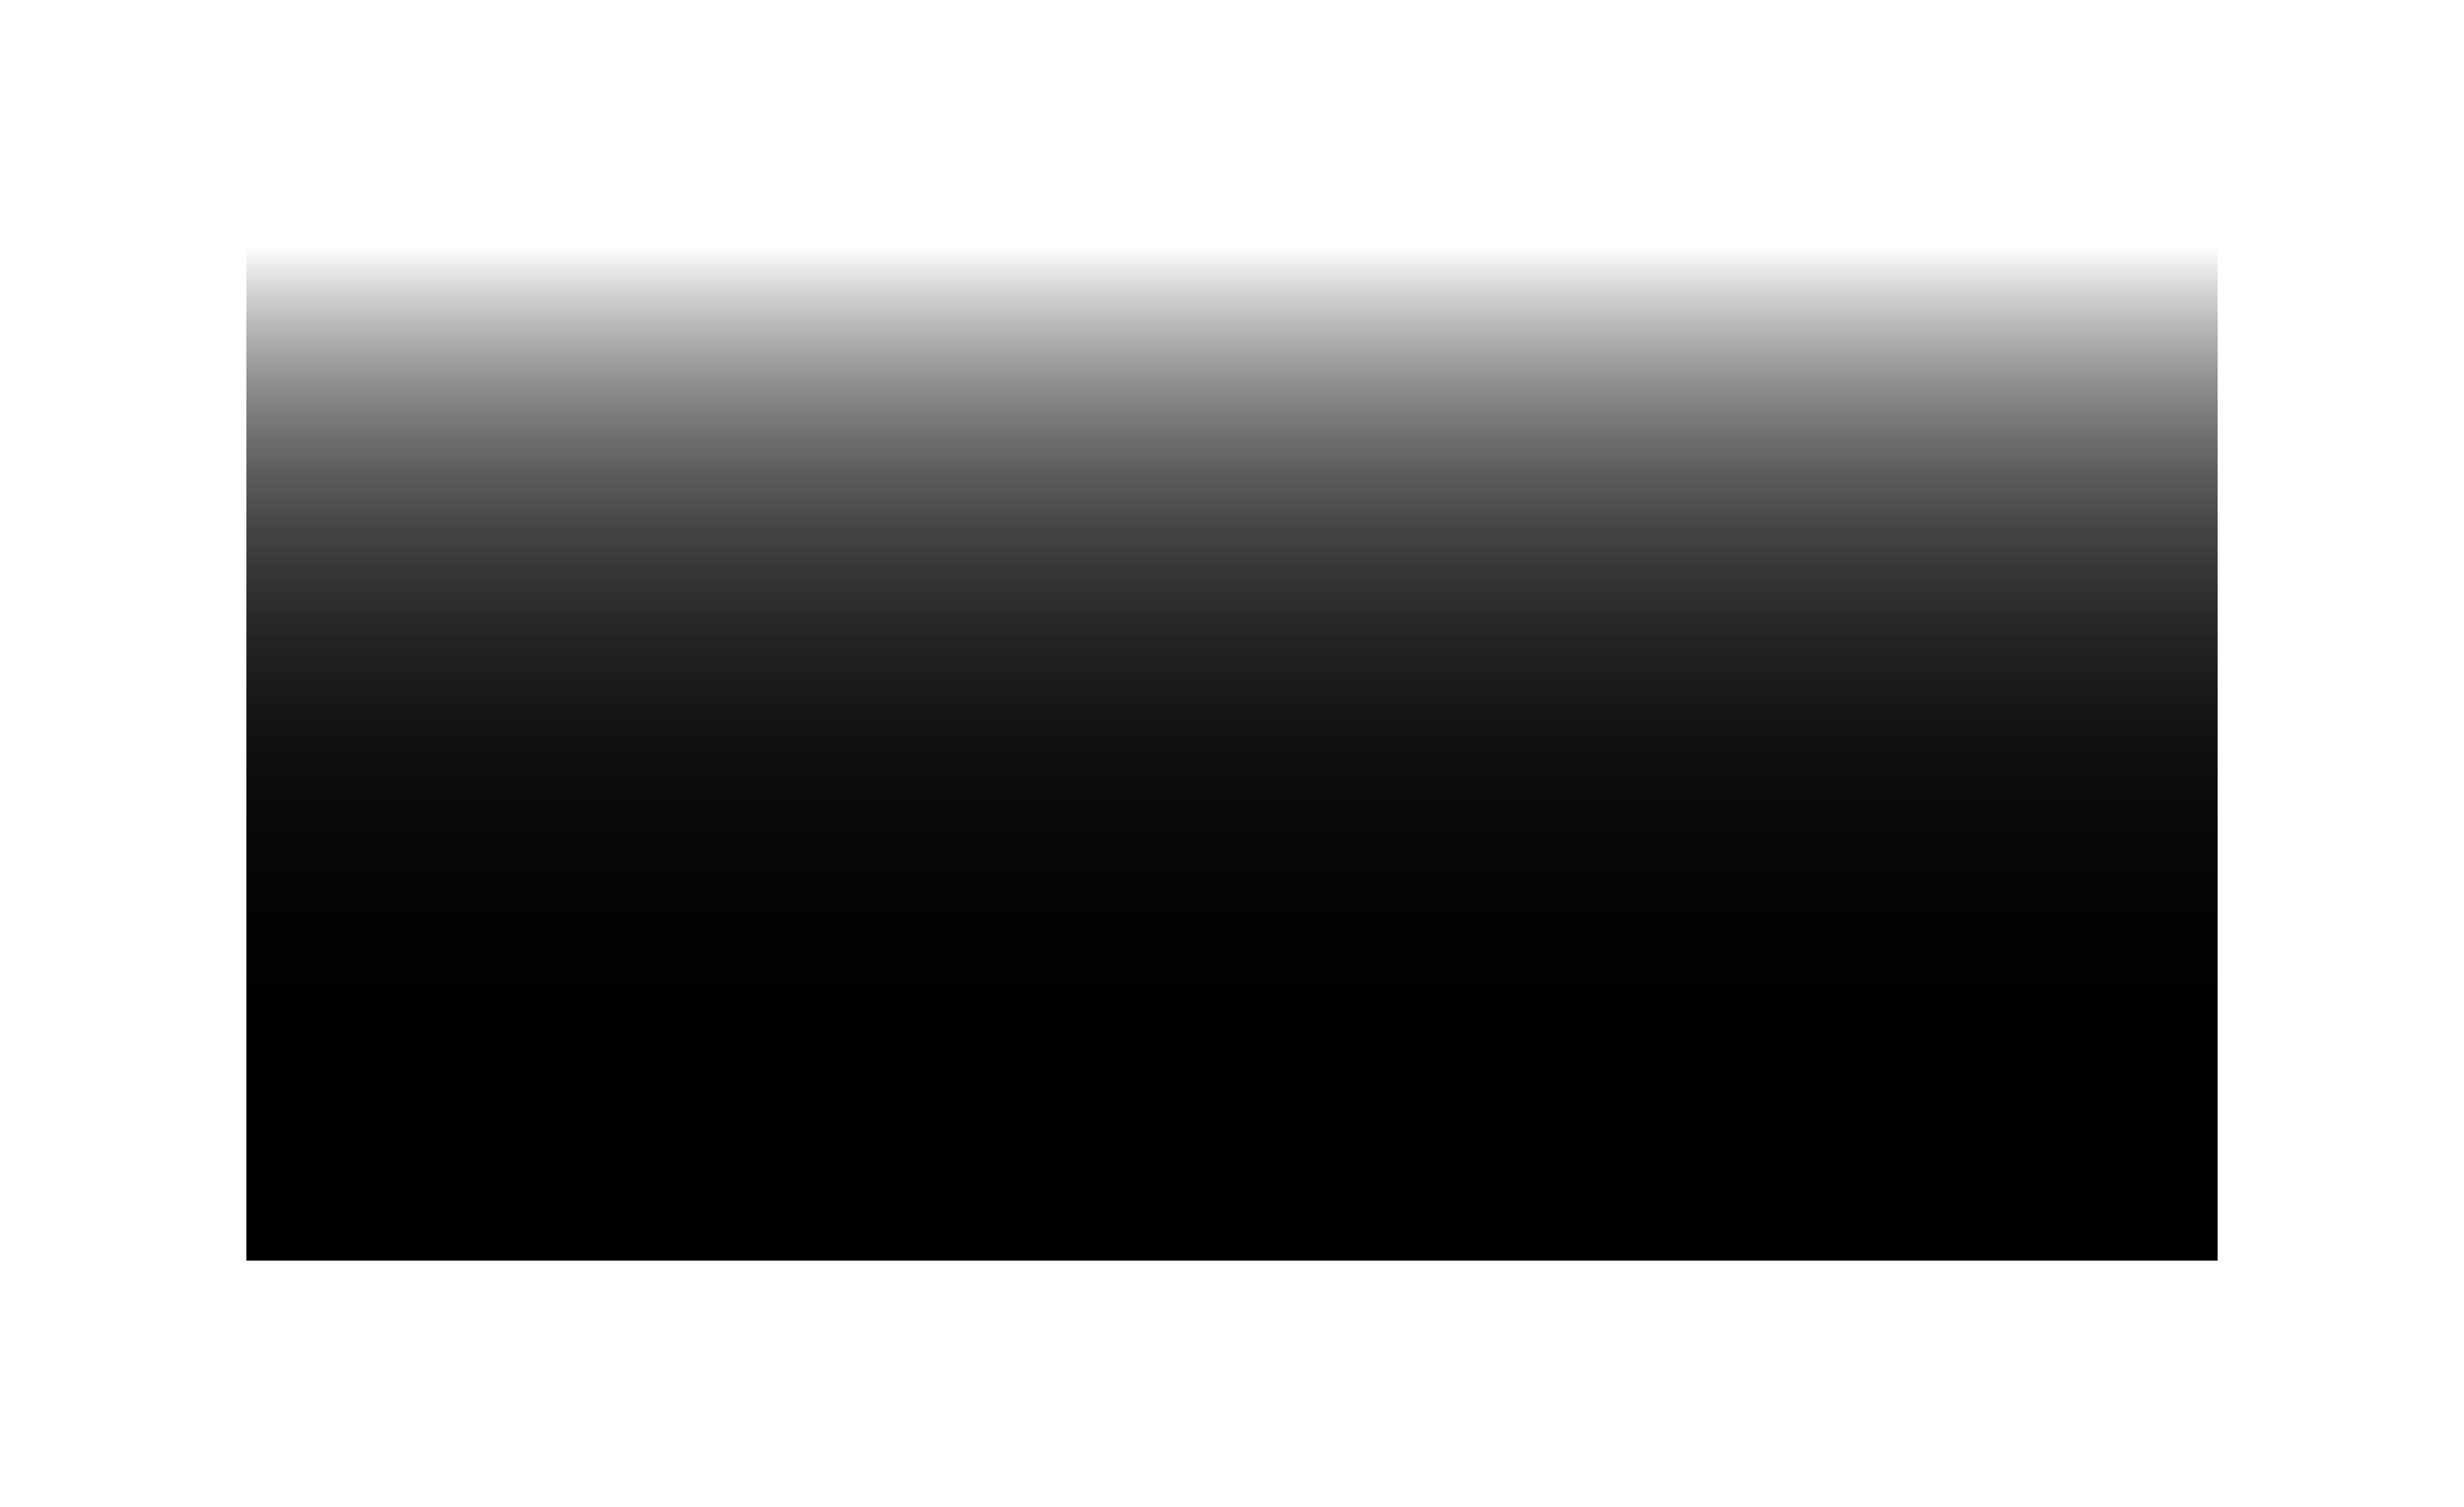
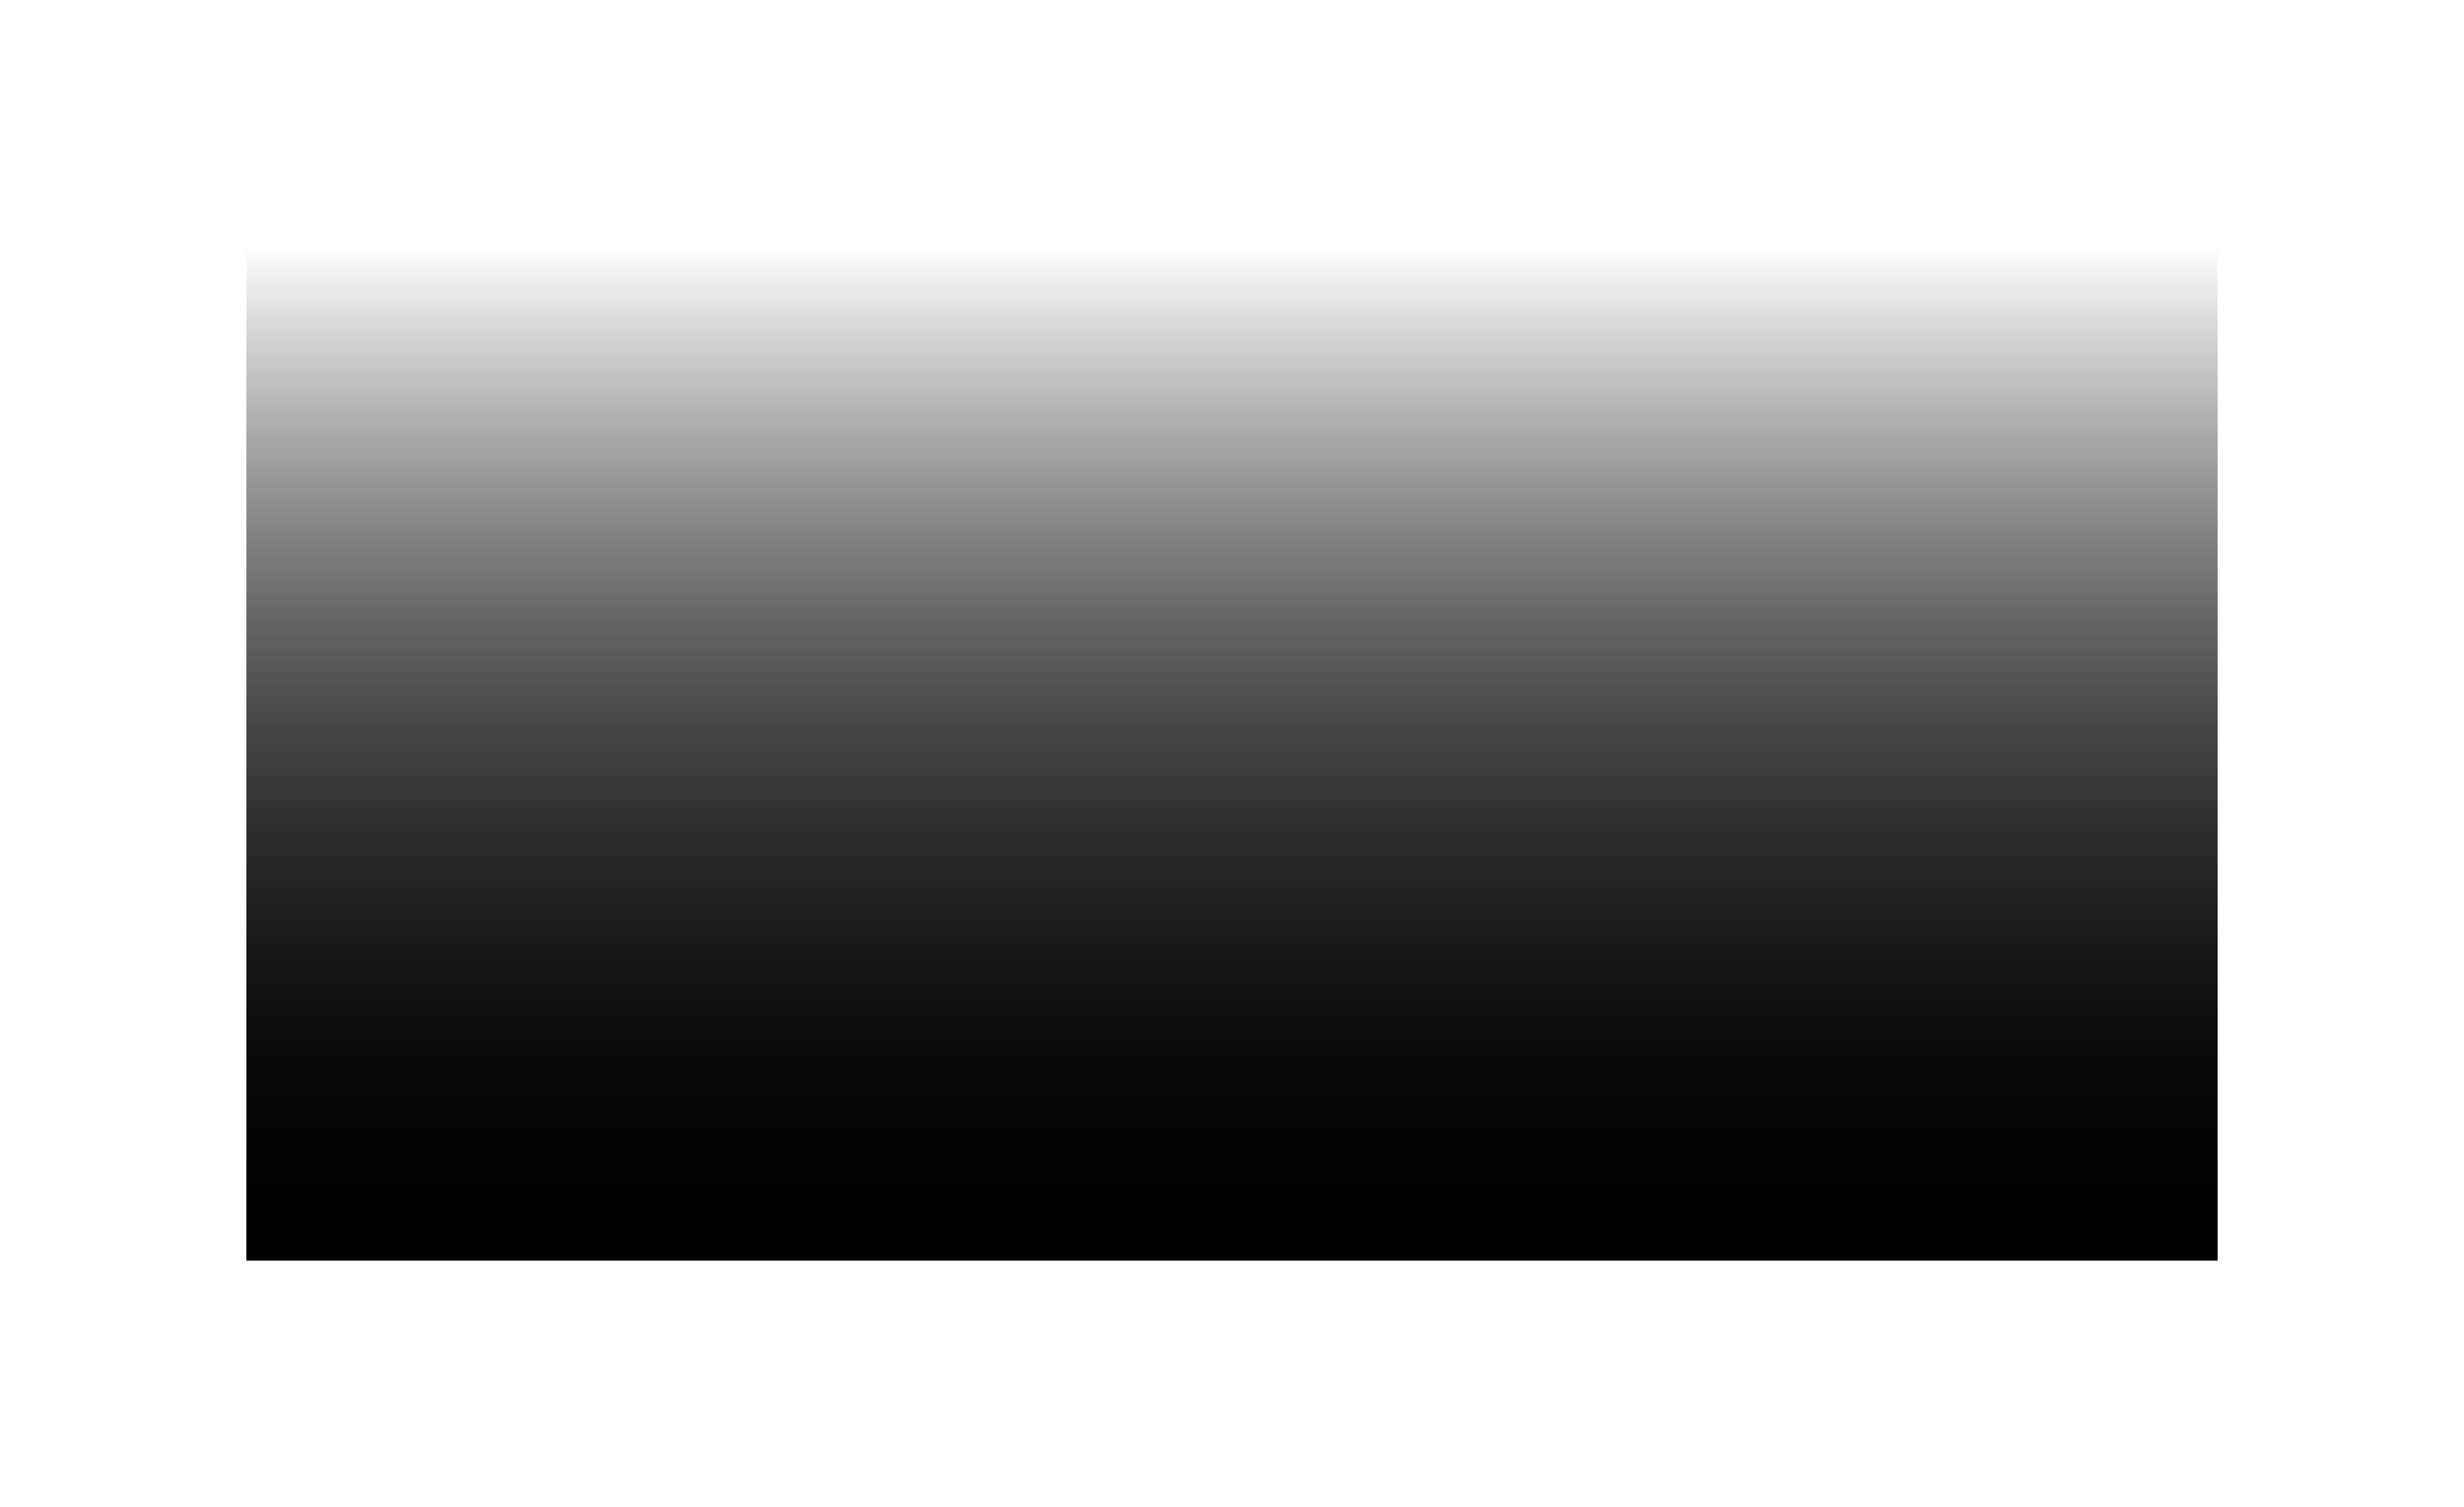
<svg xmlns="http://www.w3.org/2000/svg" width="780" height="477" viewBox="0 0 780 477" fill="none">
  <g filter="url(#filter0_f_2377_27)">
    <rect x="78" y="78" width="624" height="321" fill="url(#paint0_linear_2377_27)" />
-     <rect x="78" y="78" width="624" height="321" fill="url(#paint1_linear_2377_27)" />
    <rect x="78" y="78" width="624" height="321" fill="url(#paint2_linear_2377_27)" />
-     <rect x="78" y="78" width="624" height="321" fill="url(#paint3_linear_2377_27)" />
  </g>
  <defs>
    <filter id="filter0_f_2377_27" x="0.1" y="0.1" width="779.8" height="476.8" filterUnits="userSpaceOnUse" color-interpolation-filters="sRGB">
      <feFlood flood-opacity="0" result="BackgroundImageFix" />
      <feBlend mode="normal" in="SourceGraphic" in2="BackgroundImageFix" result="shape" />
      <feGaussianBlur stdDeviation="38.95" result="effect1_foregroundBlur_2377_27" />
    </filter>
    <linearGradient id="paint0_linear_2377_27" x1="390" y1="78" x2="390" y2="399" gradientUnits="userSpaceOnUse">
      <stop stop-opacity="0" />
      <stop offset="1" />
    </linearGradient>
    <linearGradient id="paint1_linear_2377_27" x1="390" y1="78" x2="390" y2="399" gradientUnits="userSpaceOnUse">
      <stop stop-opacity="0" />
      <stop offset="1" />
    </linearGradient>
    <linearGradient id="paint2_linear_2377_27" x1="390" y1="78" x2="390" y2="399" gradientUnits="userSpaceOnUse">
      <stop stop-opacity="0" />
      <stop offset="1" />
    </linearGradient>
    <linearGradient id="paint3_linear_2377_27" x1="390" y1="78" x2="390" y2="399" gradientUnits="userSpaceOnUse">
      <stop stop-opacity="0" />
      <stop offset="1" />
    </linearGradient>
  </defs>
</svg>